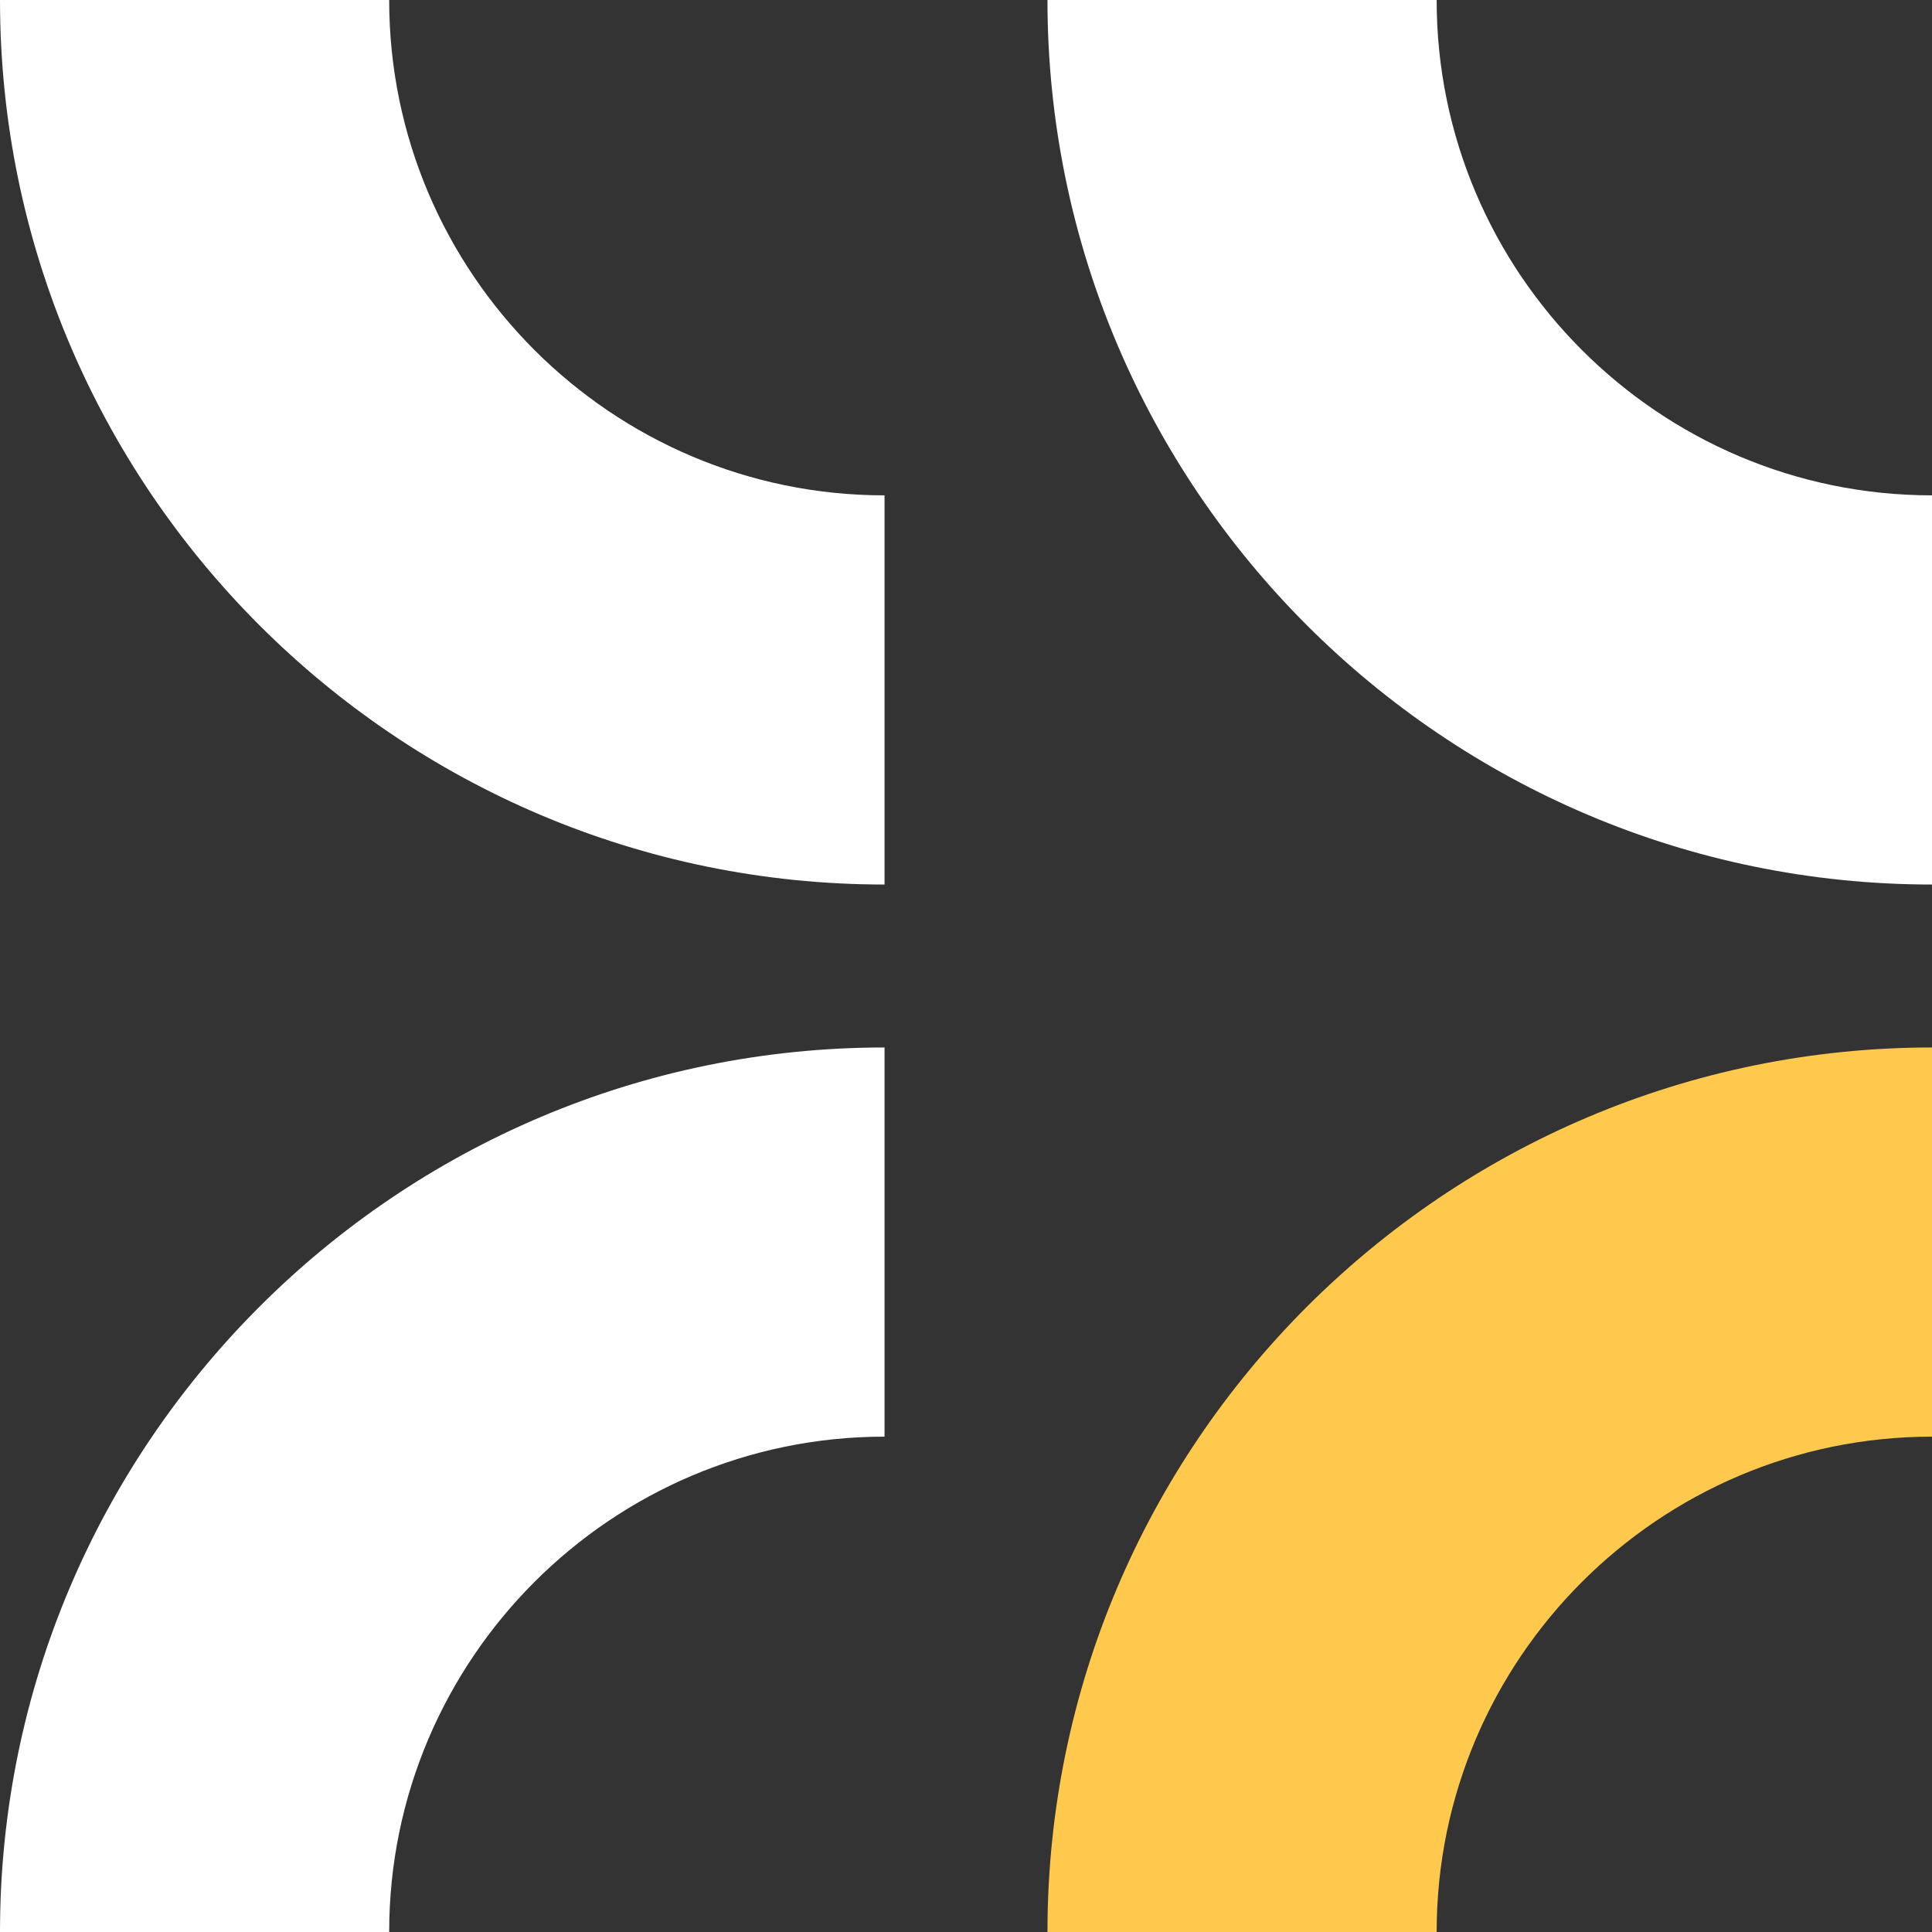
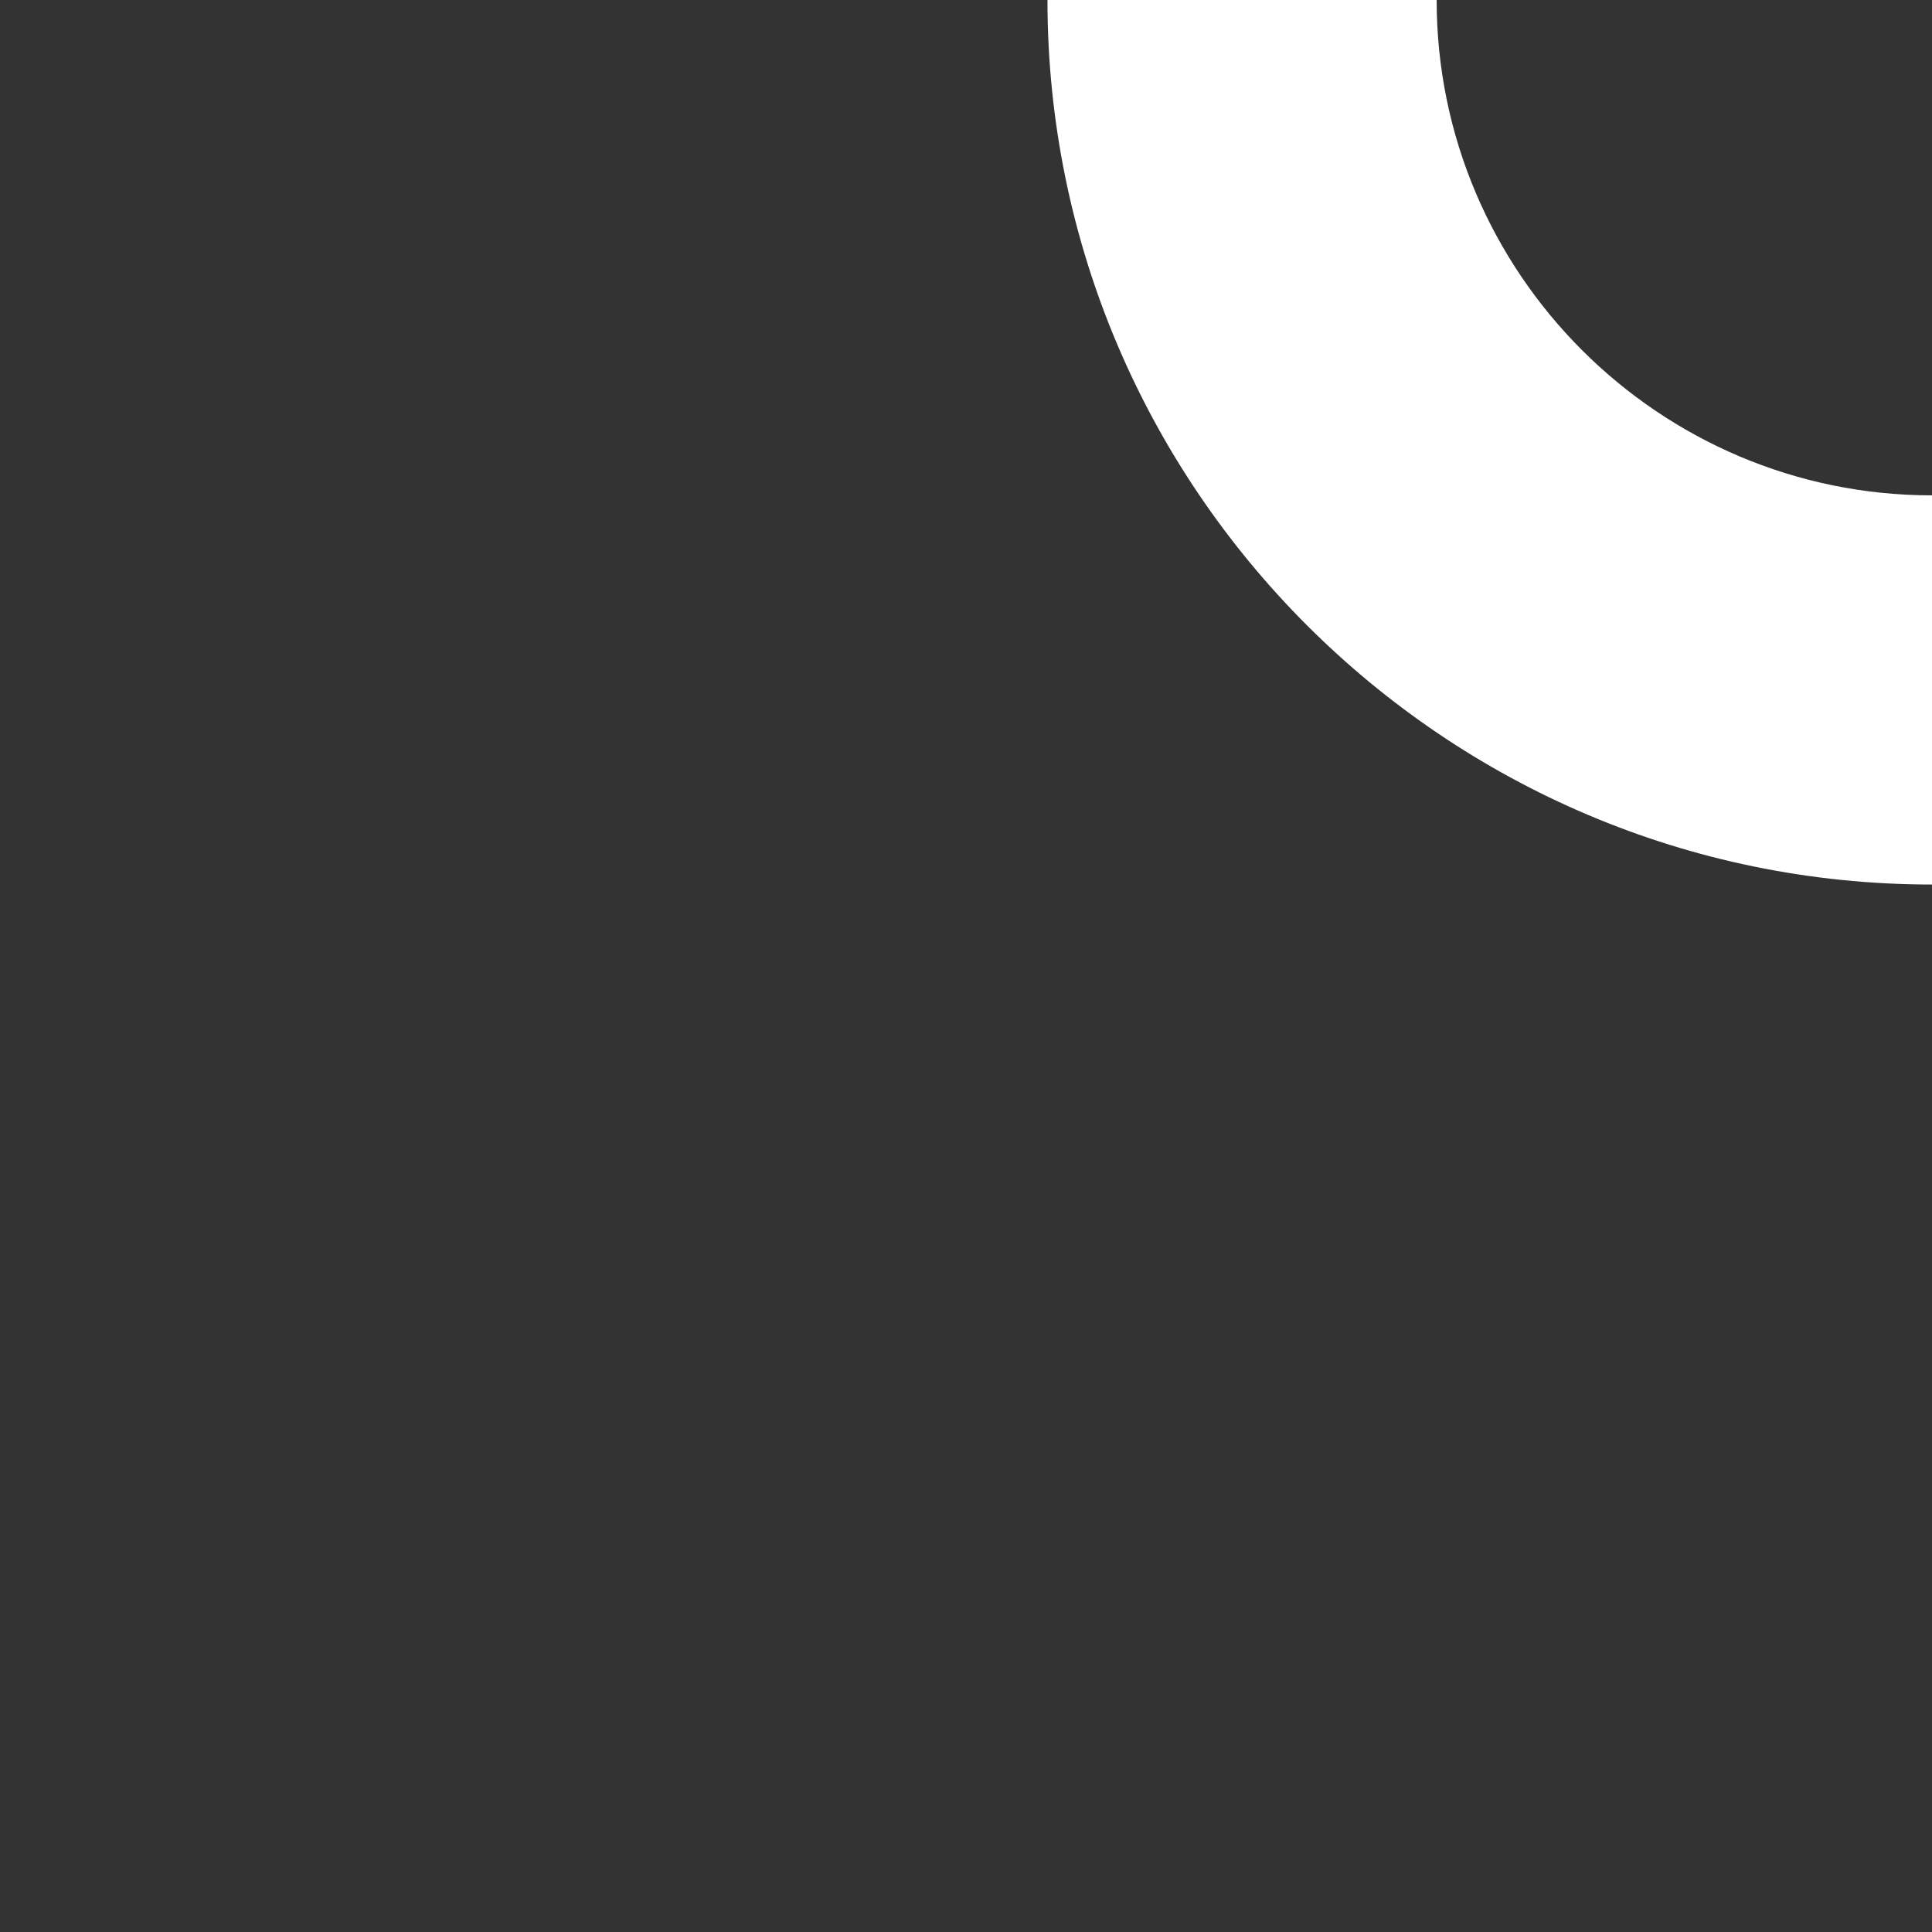
<svg xmlns="http://www.w3.org/2000/svg" width="166" height="166" viewBox="0 0 166 166" fill="none">
  <rect x="0" y="0" width="166" height="166" fill="#333333" stroke="none" />
-   <path d="M33.439 166H0C0 124.106 34.074 90 76 90V123.439C52.542 123.439 33.439 142.542 33.439 166Z" fill="white" />
-   <path d="M166 123.439L166 90C124.106 90 90 124.074 90 166L123.439 166C123.439 142.542 142.542 123.439 166 123.439Z" fill="#FFC94E" />
-   <path d="M166 42.561L166 76C124.106 76 90 41.926 90 -3.32207e-06L123.439 -1.86041e-06C123.439 23.458 142.542 42.561 166 42.561Z" fill="white" />
-   <path d="M33.439 0H0C0 41.894 34.074 76 76 76V42.561C52.542 42.561 33.439 23.458 33.439 0Z" fill="white" />
+   <path d="M166 42.561L166 76C124.106 76 90 41.926 90 -3.32207e-06L123.439 -1.86041e-06C123.439 23.458 142.542 42.561 166 42.561" fill="white" />
</svg>